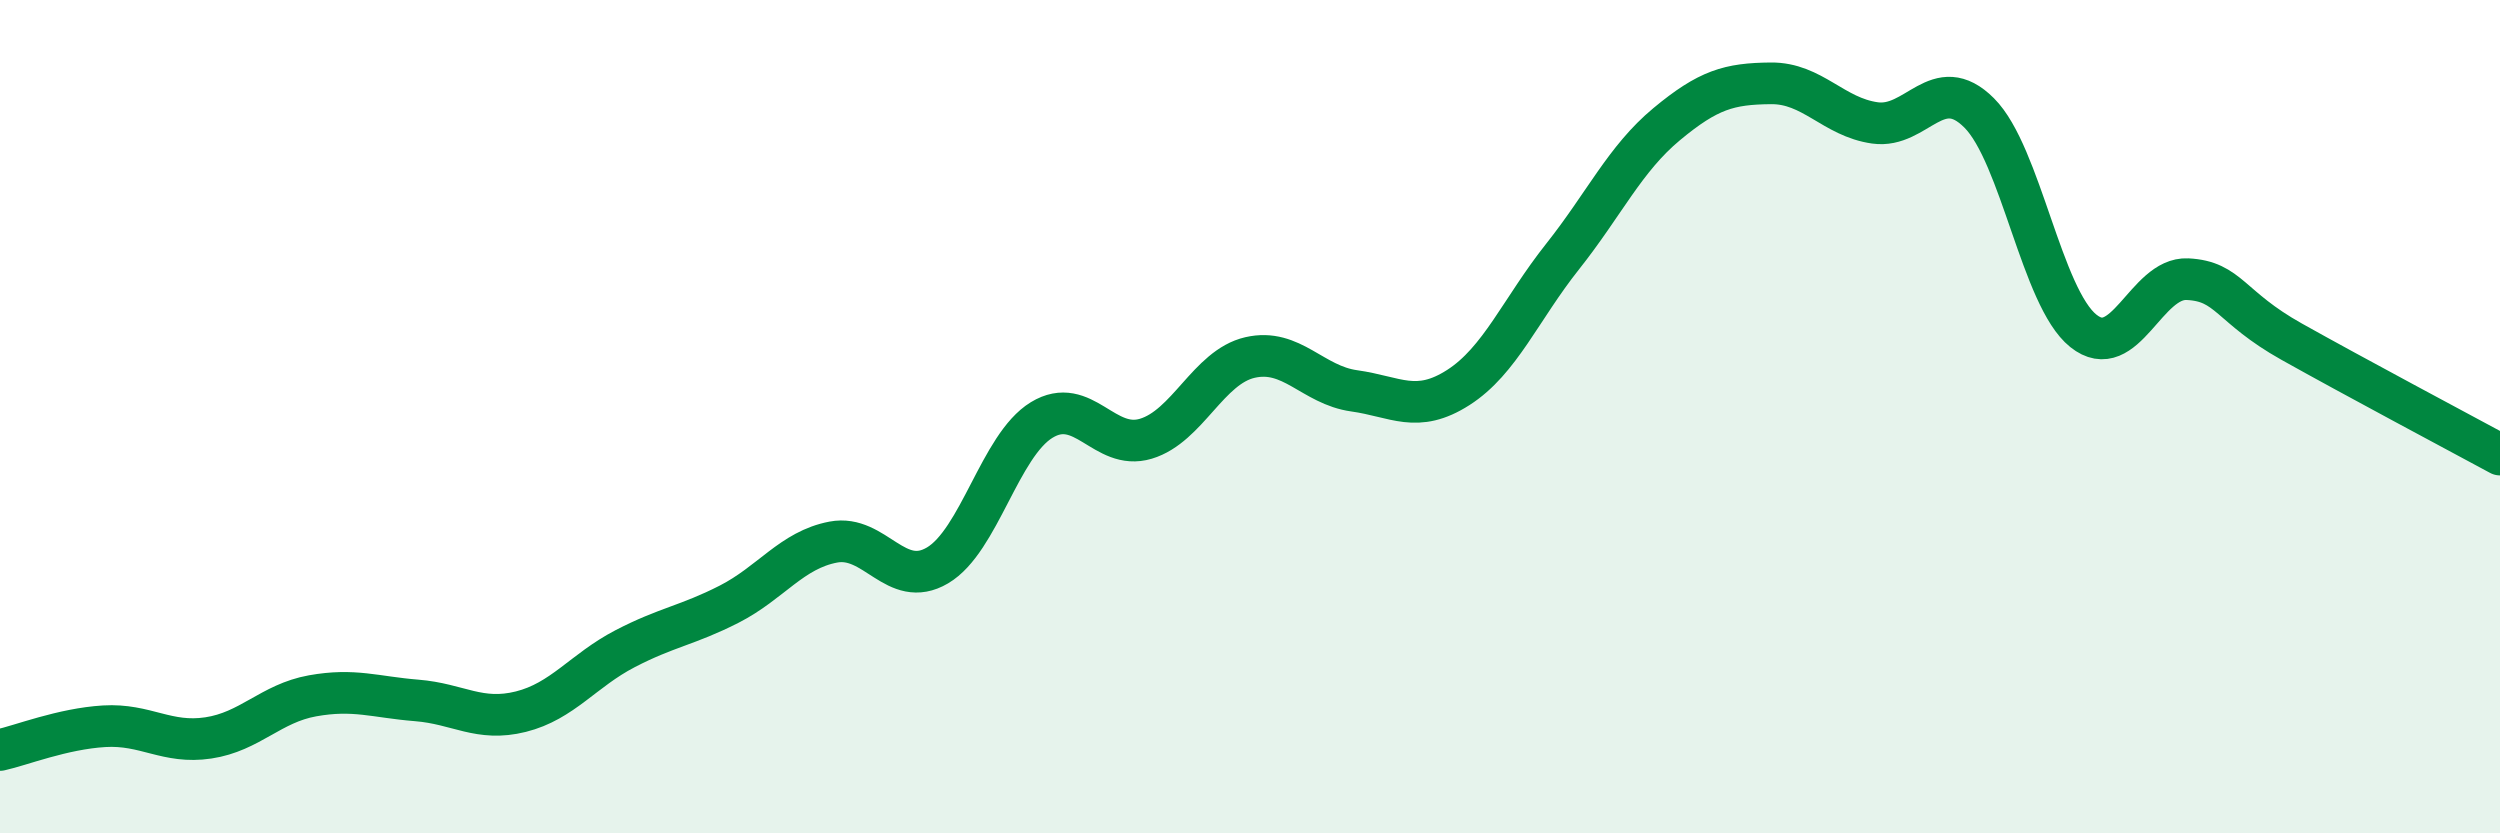
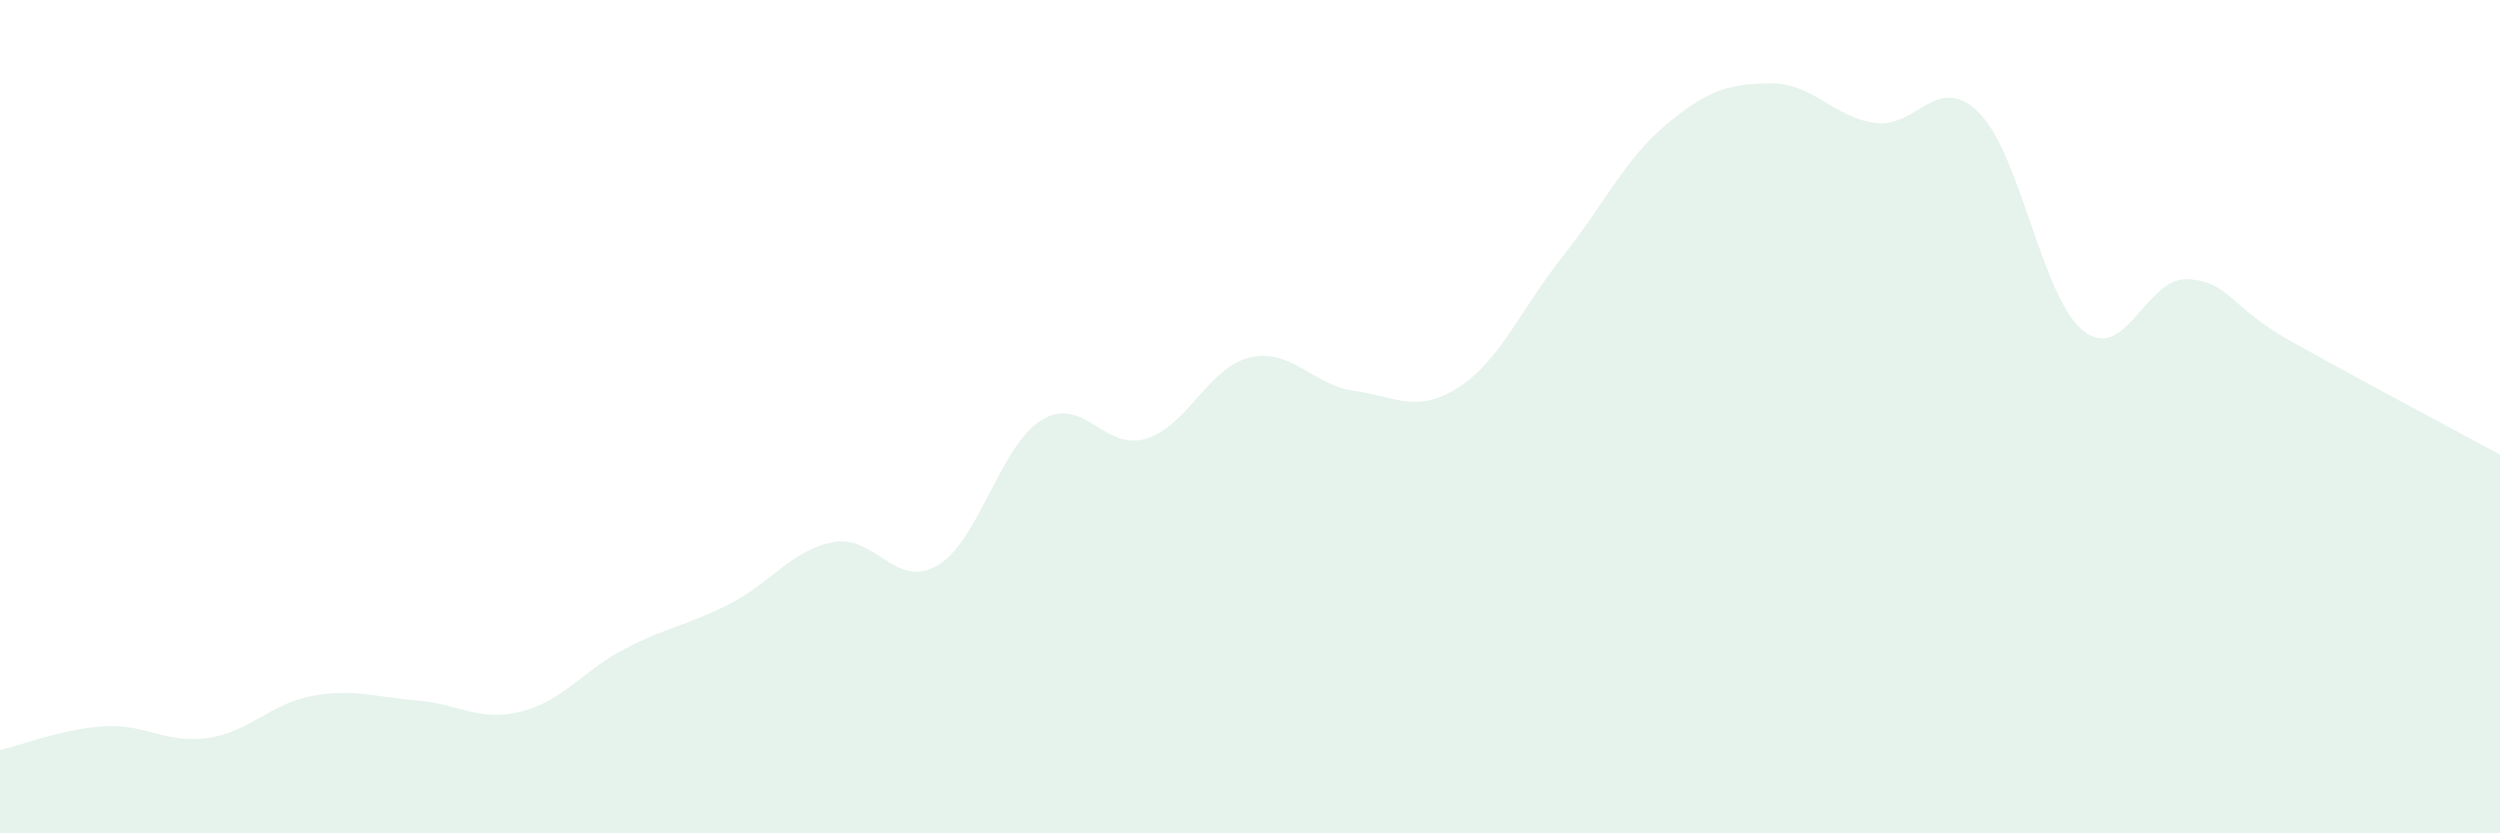
<svg xmlns="http://www.w3.org/2000/svg" width="60" height="20" viewBox="0 0 60 20">
  <path d="M 0,18 C 0.5,17.89 1.5,17.49 2.5,17.43 C 3.5,17.37 4,17.86 5,17.71 C 6,17.56 6.5,16.88 7.5,16.7 C 8.5,16.52 9,16.73 10,16.81 C 11,16.89 11.5,17.33 12.5,17.08 C 13.5,16.83 14,16.09 15,15.57 C 16,15.05 16.5,15.01 17.5,14.5 C 18.5,13.99 19,13.2 20,13.01 C 21,12.82 21.5,14.16 22.5,13.57 C 23.5,12.98 24,10.69 25,10.08 C 26,9.47 26.5,10.83 27.5,10.53 C 28.5,10.23 29,8.81 30,8.58 C 31,8.35 31.5,9.24 32.5,9.38 C 33.5,9.52 34,9.94 35,9.3 C 36,8.66 36.5,7.42 37.5,6.16 C 38.5,4.9 39,3.81 40,2.98 C 41,2.15 41.5,2.01 42.5,2 C 43.5,1.99 44,2.81 45,2.95 C 46,3.09 46.5,1.71 47.5,2.71 C 48.5,3.71 49,7.14 50,7.94 C 51,8.74 51.5,6.65 52.5,6.7 C 53.5,6.75 53.5,7.36 55,8.2 C 56.5,9.04 59,10.37 60,10.91L60 20L0 20Z" fill="#008740" opacity="0.1" stroke-linecap="round" stroke-linejoin="round" />
-   <path d="M 0,18 C 0.5,17.89 1.5,17.49 2.5,17.43 C 3.5,17.37 4,17.86 5,17.71 C 6,17.56 6.5,16.88 7.5,16.7 C 8.5,16.52 9,16.73 10,16.81 C 11,16.89 11.5,17.33 12.5,17.08 C 13.5,16.83 14,16.09 15,15.57 C 16,15.05 16.5,15.01 17.5,14.5 C 18.5,13.99 19,13.2 20,13.01 C 21,12.82 21.5,14.16 22.5,13.57 C 23.5,12.98 24,10.69 25,10.08 C 26,9.47 26.5,10.83 27.5,10.53 C 28.5,10.23 29,8.81 30,8.58 C 31,8.35 31.5,9.24 32.5,9.38 C 33.5,9.52 34,9.94 35,9.3 C 36,8.66 36.5,7.42 37.5,6.16 C 38.5,4.9 39,3.81 40,2.98 C 41,2.15 41.5,2.01 42.5,2 C 43.5,1.99 44,2.81 45,2.95 C 46,3.09 46.5,1.71 47.5,2.71 C 48.5,3.71 49,7.14 50,7.94 C 51,8.74 51.5,6.65 52.5,6.7 C 53.5,6.75 53.5,7.36 55,8.2 C 56.5,9.04 59,10.37 60,10.91" stroke="#008740" stroke-width="1" fill="none" stroke-linecap="round" stroke-linejoin="round" />
</svg>